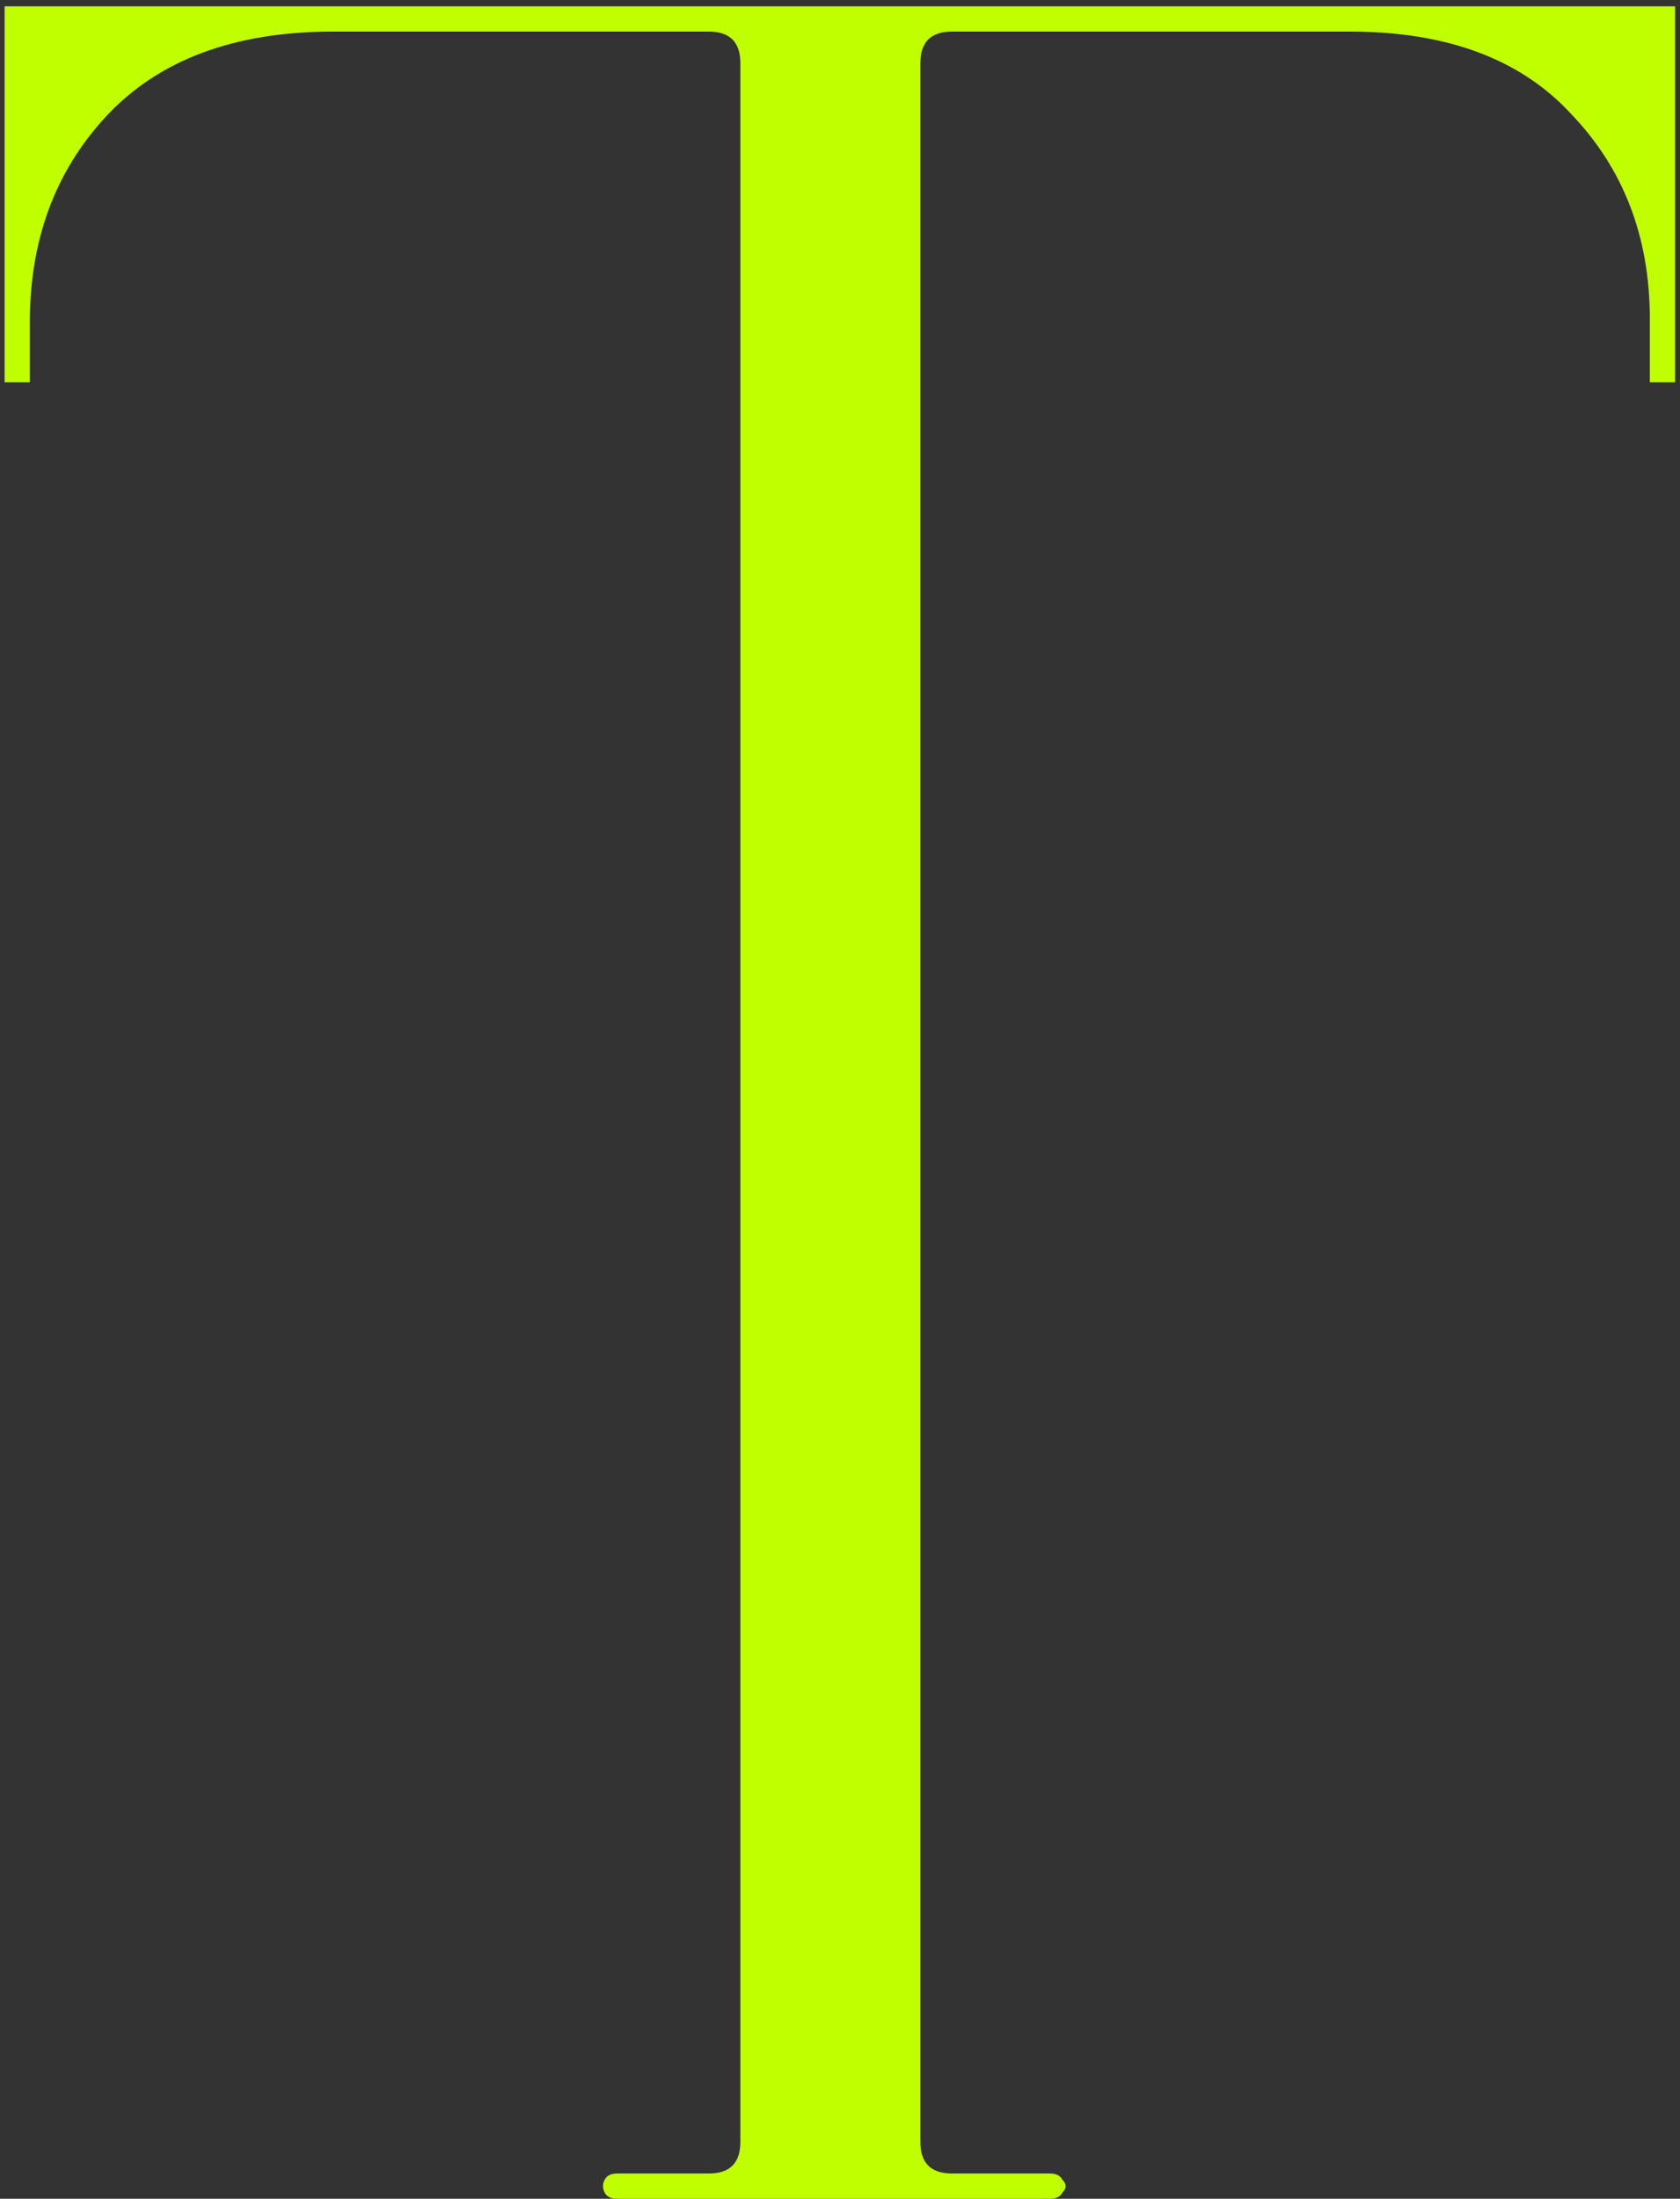
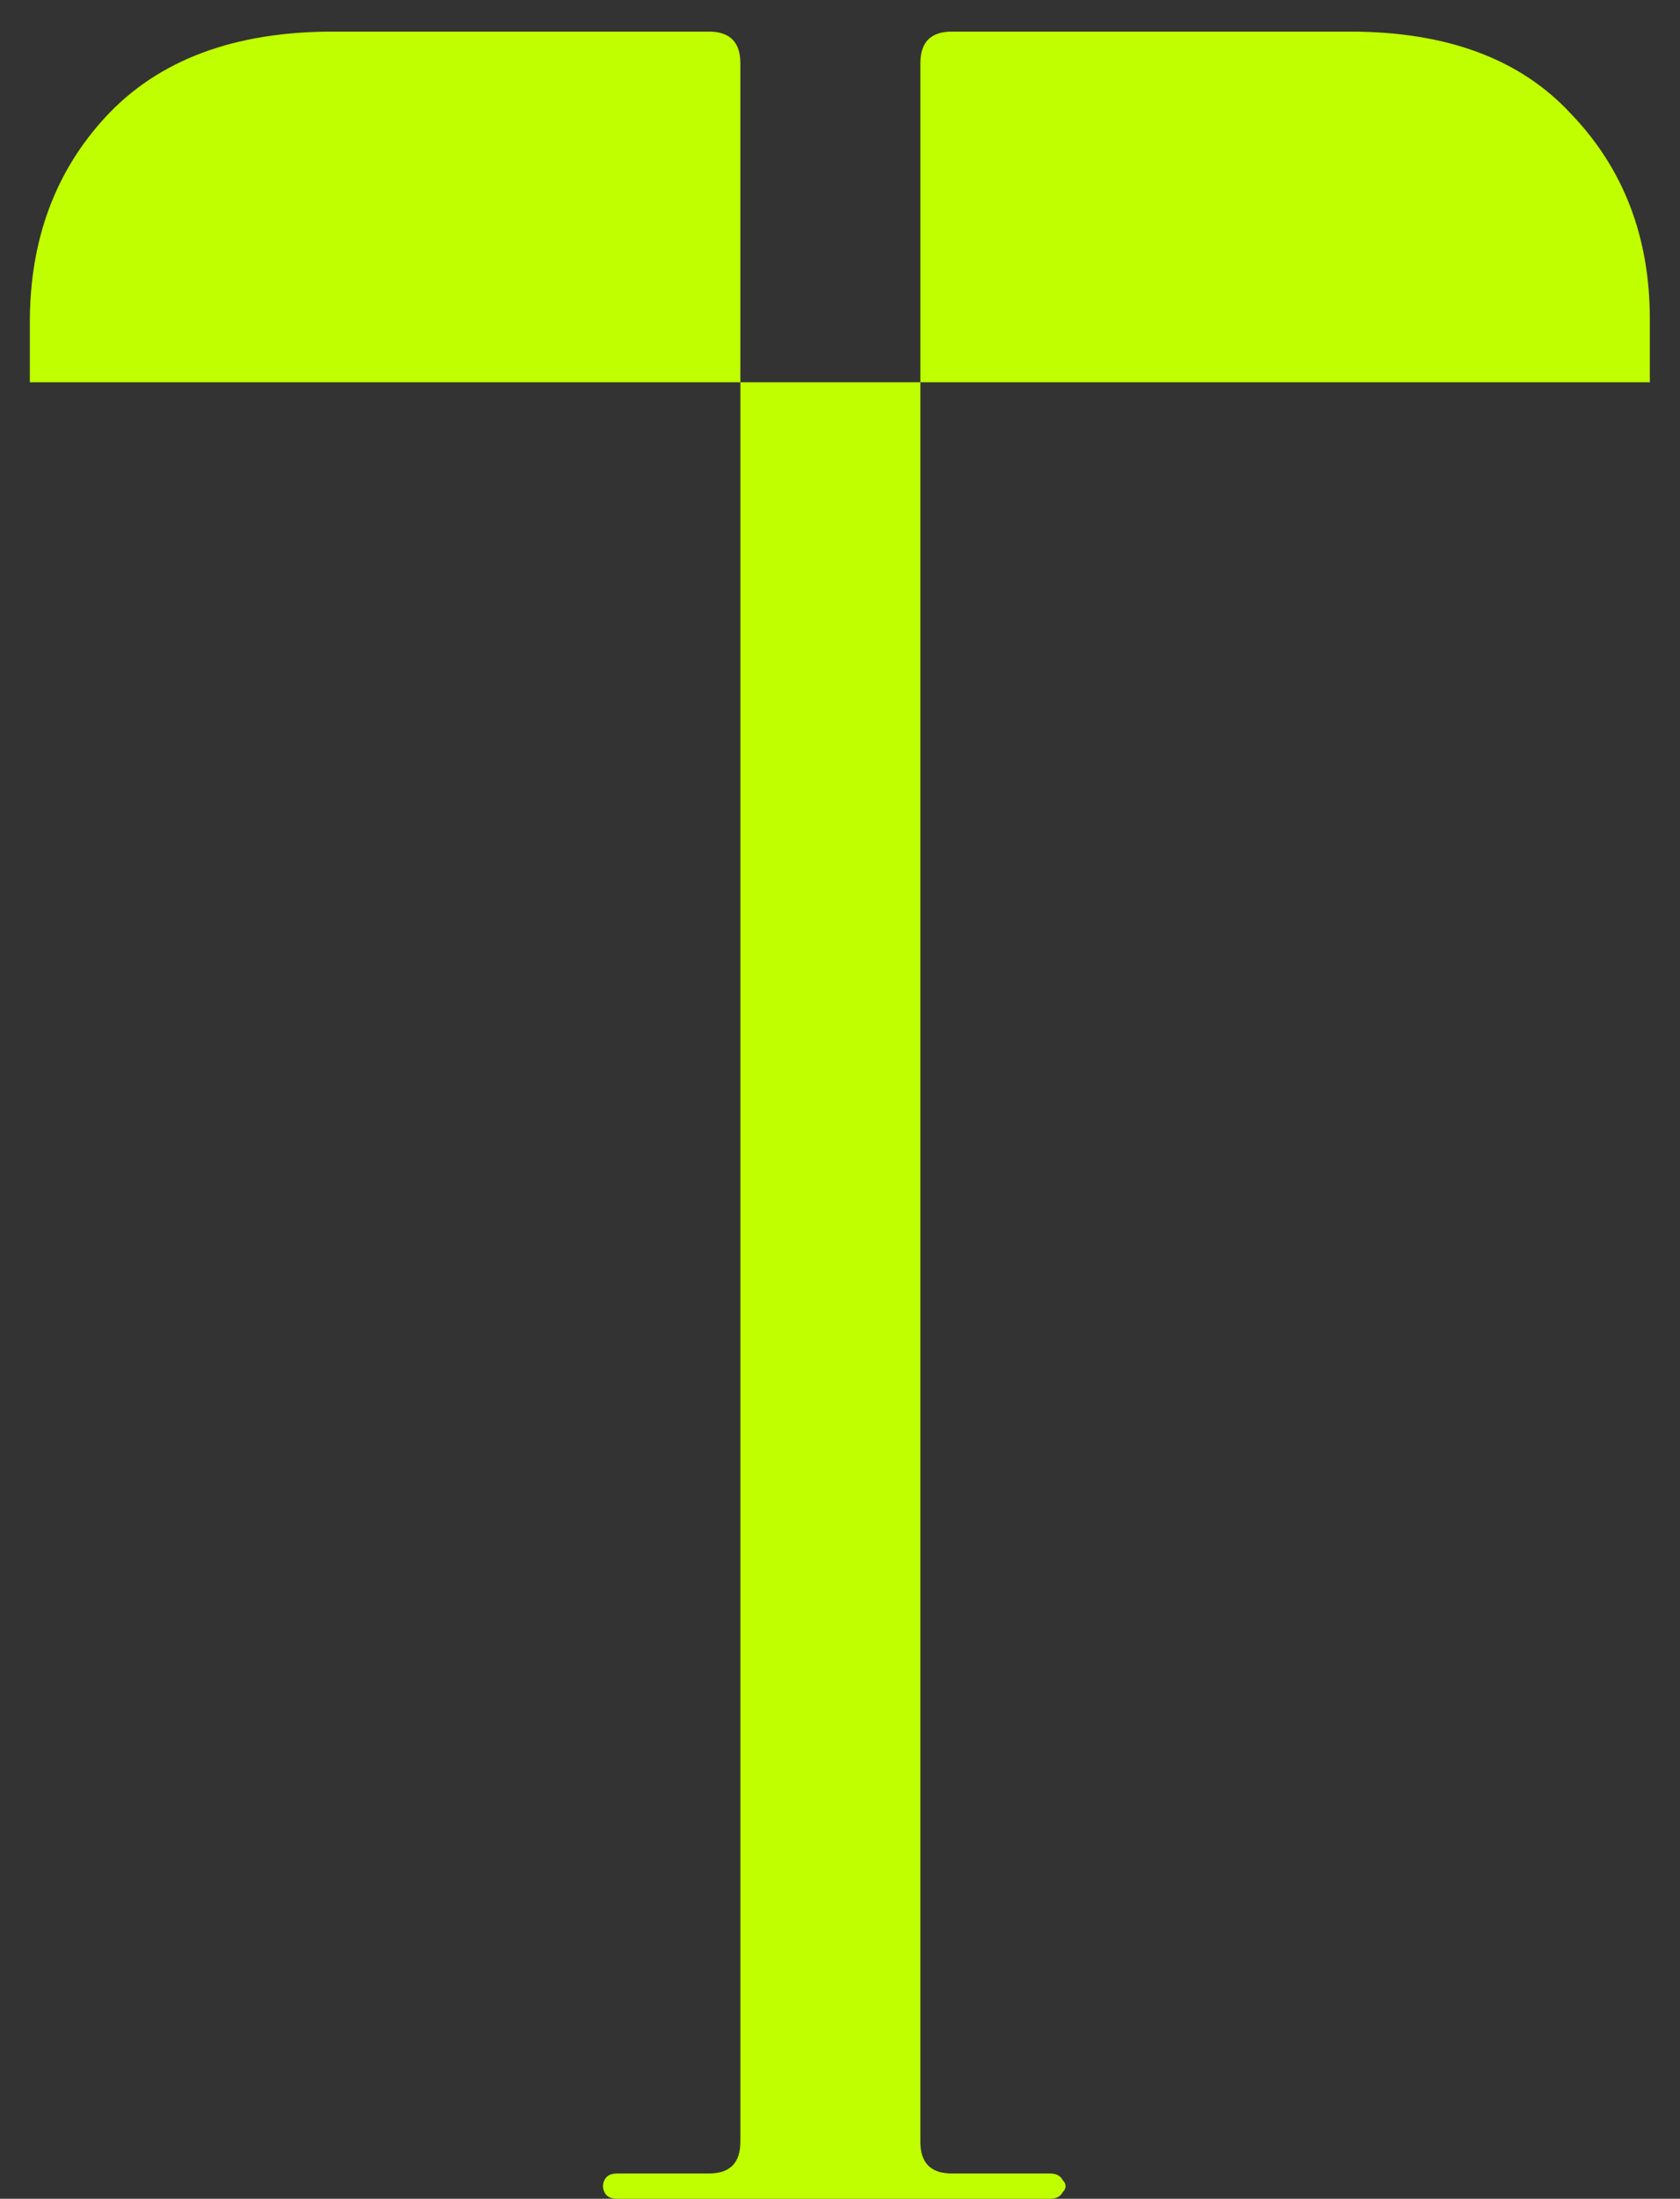
<svg xmlns="http://www.w3.org/2000/svg" width="133" height="174" viewBox="0 0 133 174" fill="none">
  <rect x="0" y="0" width="133" height="174" fill="#333333" stroke="none" />
-   <path d="M26.362 2.5C18.529 2.5 12.529 4.75 8.362 9.25C4.362 13.583 2.362 19 2.362 25.5V30.25H0.362V0.5H132.612V30.25H130.612V25.25C130.612 18.75 128.529 13.333 124.362 9C120.362 4.667 114.529 2.5 106.862 2.5H75.362C73.696 2.5 72.862 3.333 72.862 5V169.5C72.862 171.167 73.696 172 75.362 172H83.112C83.612 172 83.946 172.167 84.112 172.5C84.446 172.833 84.446 173.167 84.112 173.5C83.946 173.833 83.612 174 83.112 174H48.862C48.362 174 48.029 173.833 47.862 173.5C47.696 173.167 47.696 172.833 47.862 172.5C48.029 172.167 48.362 172 48.862 172H56.112C57.779 172 58.612 171.167 58.612 169.5V5C58.612 3.333 57.779 2.5 56.112 2.5H26.362Z" fill="#C0FF00" />
+   <path d="M26.362 2.5C18.529 2.5 12.529 4.75 8.362 9.25C4.362 13.583 2.362 19 2.362 25.5V30.25H0.362V0.5V30.25H130.612V25.25C130.612 18.75 128.529 13.333 124.362 9C120.362 4.667 114.529 2.5 106.862 2.5H75.362C73.696 2.5 72.862 3.333 72.862 5V169.5C72.862 171.167 73.696 172 75.362 172H83.112C83.612 172 83.946 172.167 84.112 172.5C84.446 172.833 84.446 173.167 84.112 173.5C83.946 173.833 83.612 174 83.112 174H48.862C48.362 174 48.029 173.833 47.862 173.5C47.696 173.167 47.696 172.833 47.862 172.5C48.029 172.167 48.362 172 48.862 172H56.112C57.779 172 58.612 171.167 58.612 169.5V5C58.612 3.333 57.779 2.5 56.112 2.5H26.362Z" fill="#C0FF00" />
</svg>